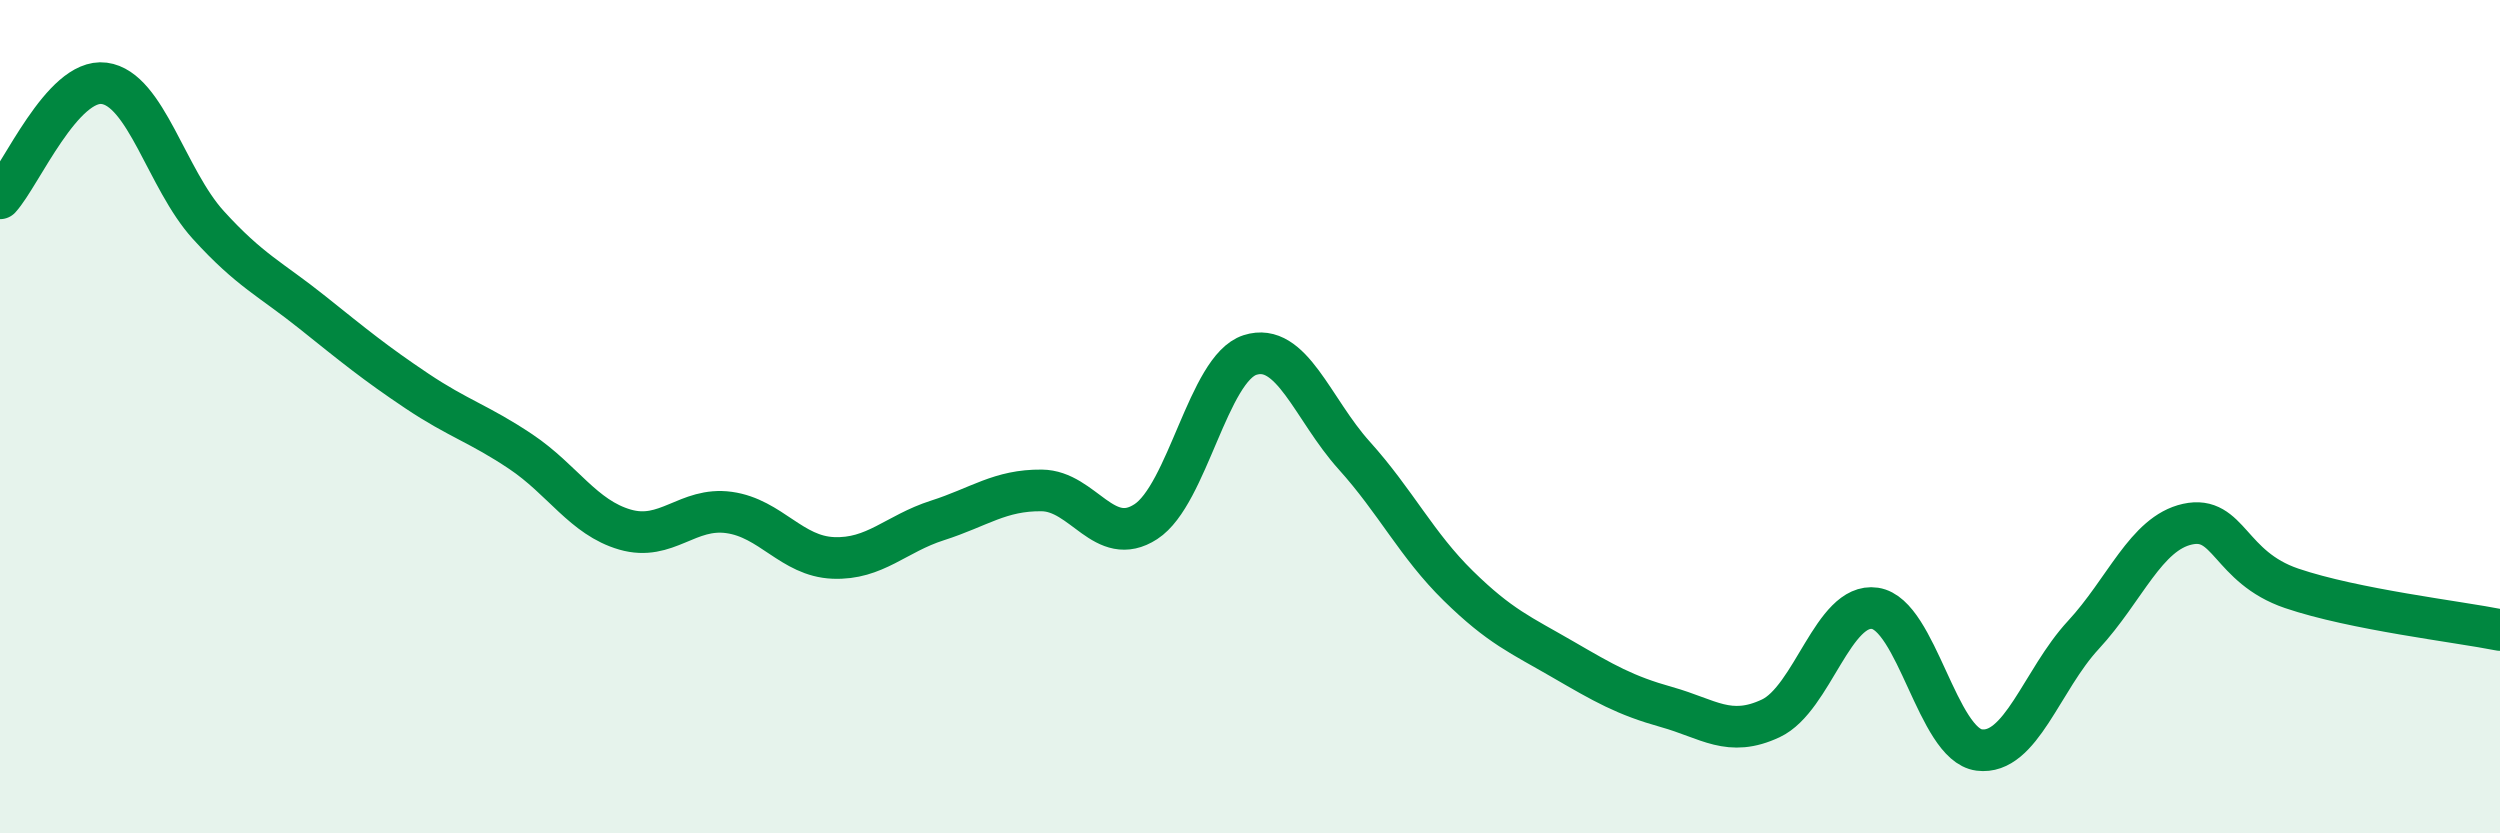
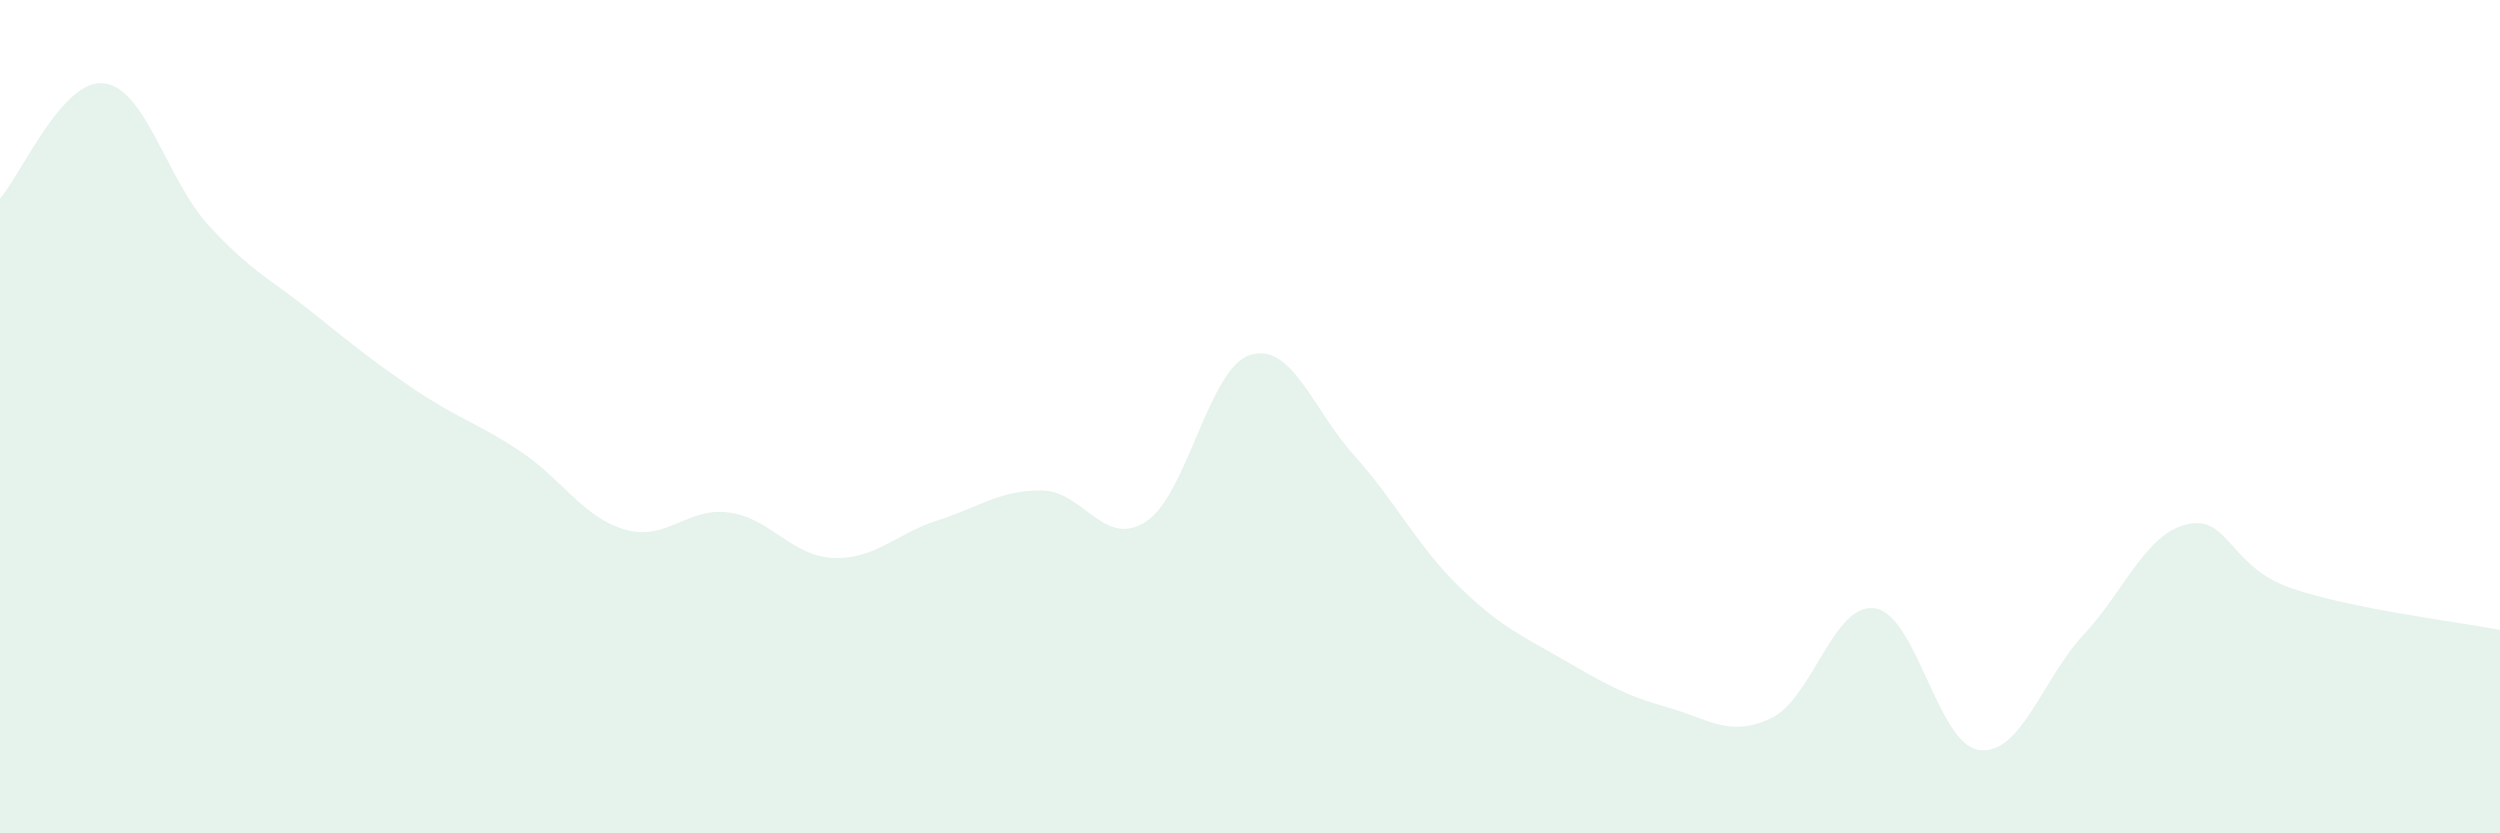
<svg xmlns="http://www.w3.org/2000/svg" width="60" height="20" viewBox="0 0 60 20">
  <path d="M 0,4.76 C 0.5,4.21 1.5,1.87 2.5,2 C 3.5,2.13 4,4.3 5,5.4 C 6,6.5 6.5,6.7 7.5,7.5 C 8.5,8.3 9,8.71 10,9.38 C 11,10.05 11.5,10.17 12.5,10.84 C 13.5,11.51 14,12.42 15,12.71 C 16,13 16.5,12.16 17.5,12.3 C 18.5,12.44 19,13.35 20,13.39 C 21,13.43 21.5,12.81 22.5,12.49 C 23.5,12.17 24,11.76 25,11.77 C 26,11.78 26.5,13.17 27.5,12.52 C 28.5,11.87 29,8.84 30,8.52 C 31,8.2 31.5,9.82 32.5,10.93 C 33.5,12.04 34,13.08 35,14.06 C 36,15.04 36.5,15.24 37.5,15.82 C 38.5,16.4 39,16.69 40,16.97 C 41,17.25 41.5,17.71 42.5,17.24 C 43.5,16.77 44,14.45 45,14.6 C 46,14.75 46.5,17.87 47.5,18 C 48.5,18.13 49,16.32 50,15.24 C 51,14.16 51.5,12.8 52.5,12.58 C 53.5,12.36 53.5,13.61 55,14.12 C 56.5,14.63 59,14.92 60,15.12L60 20L0 20Z" fill="#008740" opacity="0.1" stroke-linecap="round" stroke-linejoin="round" />
-   <path d="M 0,4.76 C 0.5,4.21 1.5,1.87 2.5,2 C 3.5,2.13 4,4.3 5,5.4 C 6,6.5 6.5,6.7 7.5,7.5 C 8.5,8.3 9,8.71 10,9.38 C 11,10.05 11.5,10.17 12.5,10.84 C 13.5,11.51 14,12.42 15,12.71 C 16,13 16.5,12.16 17.5,12.3 C 18.5,12.44 19,13.35 20,13.39 C 21,13.43 21.5,12.81 22.5,12.49 C 23.5,12.17 24,11.76 25,11.77 C 26,11.78 26.5,13.17 27.5,12.52 C 28.5,11.87 29,8.84 30,8.52 C 31,8.2 31.5,9.82 32.5,10.93 C 33.5,12.04 34,13.08 35,14.06 C 36,15.04 36.5,15.24 37.5,15.82 C 38.5,16.4 39,16.69 40,16.97 C 41,17.25 41.5,17.71 42.5,17.24 C 43.5,16.77 44,14.45 45,14.6 C 46,14.75 46.5,17.87 47.5,18 C 48.5,18.13 49,16.32 50,15.24 C 51,14.16 51.5,12.8 52.5,12.58 C 53.5,12.36 53.5,13.61 55,14.12 C 56.5,14.63 59,14.92 60,15.12" stroke="#008740" stroke-width="1" fill="none" stroke-linecap="round" stroke-linejoin="round" />
</svg>